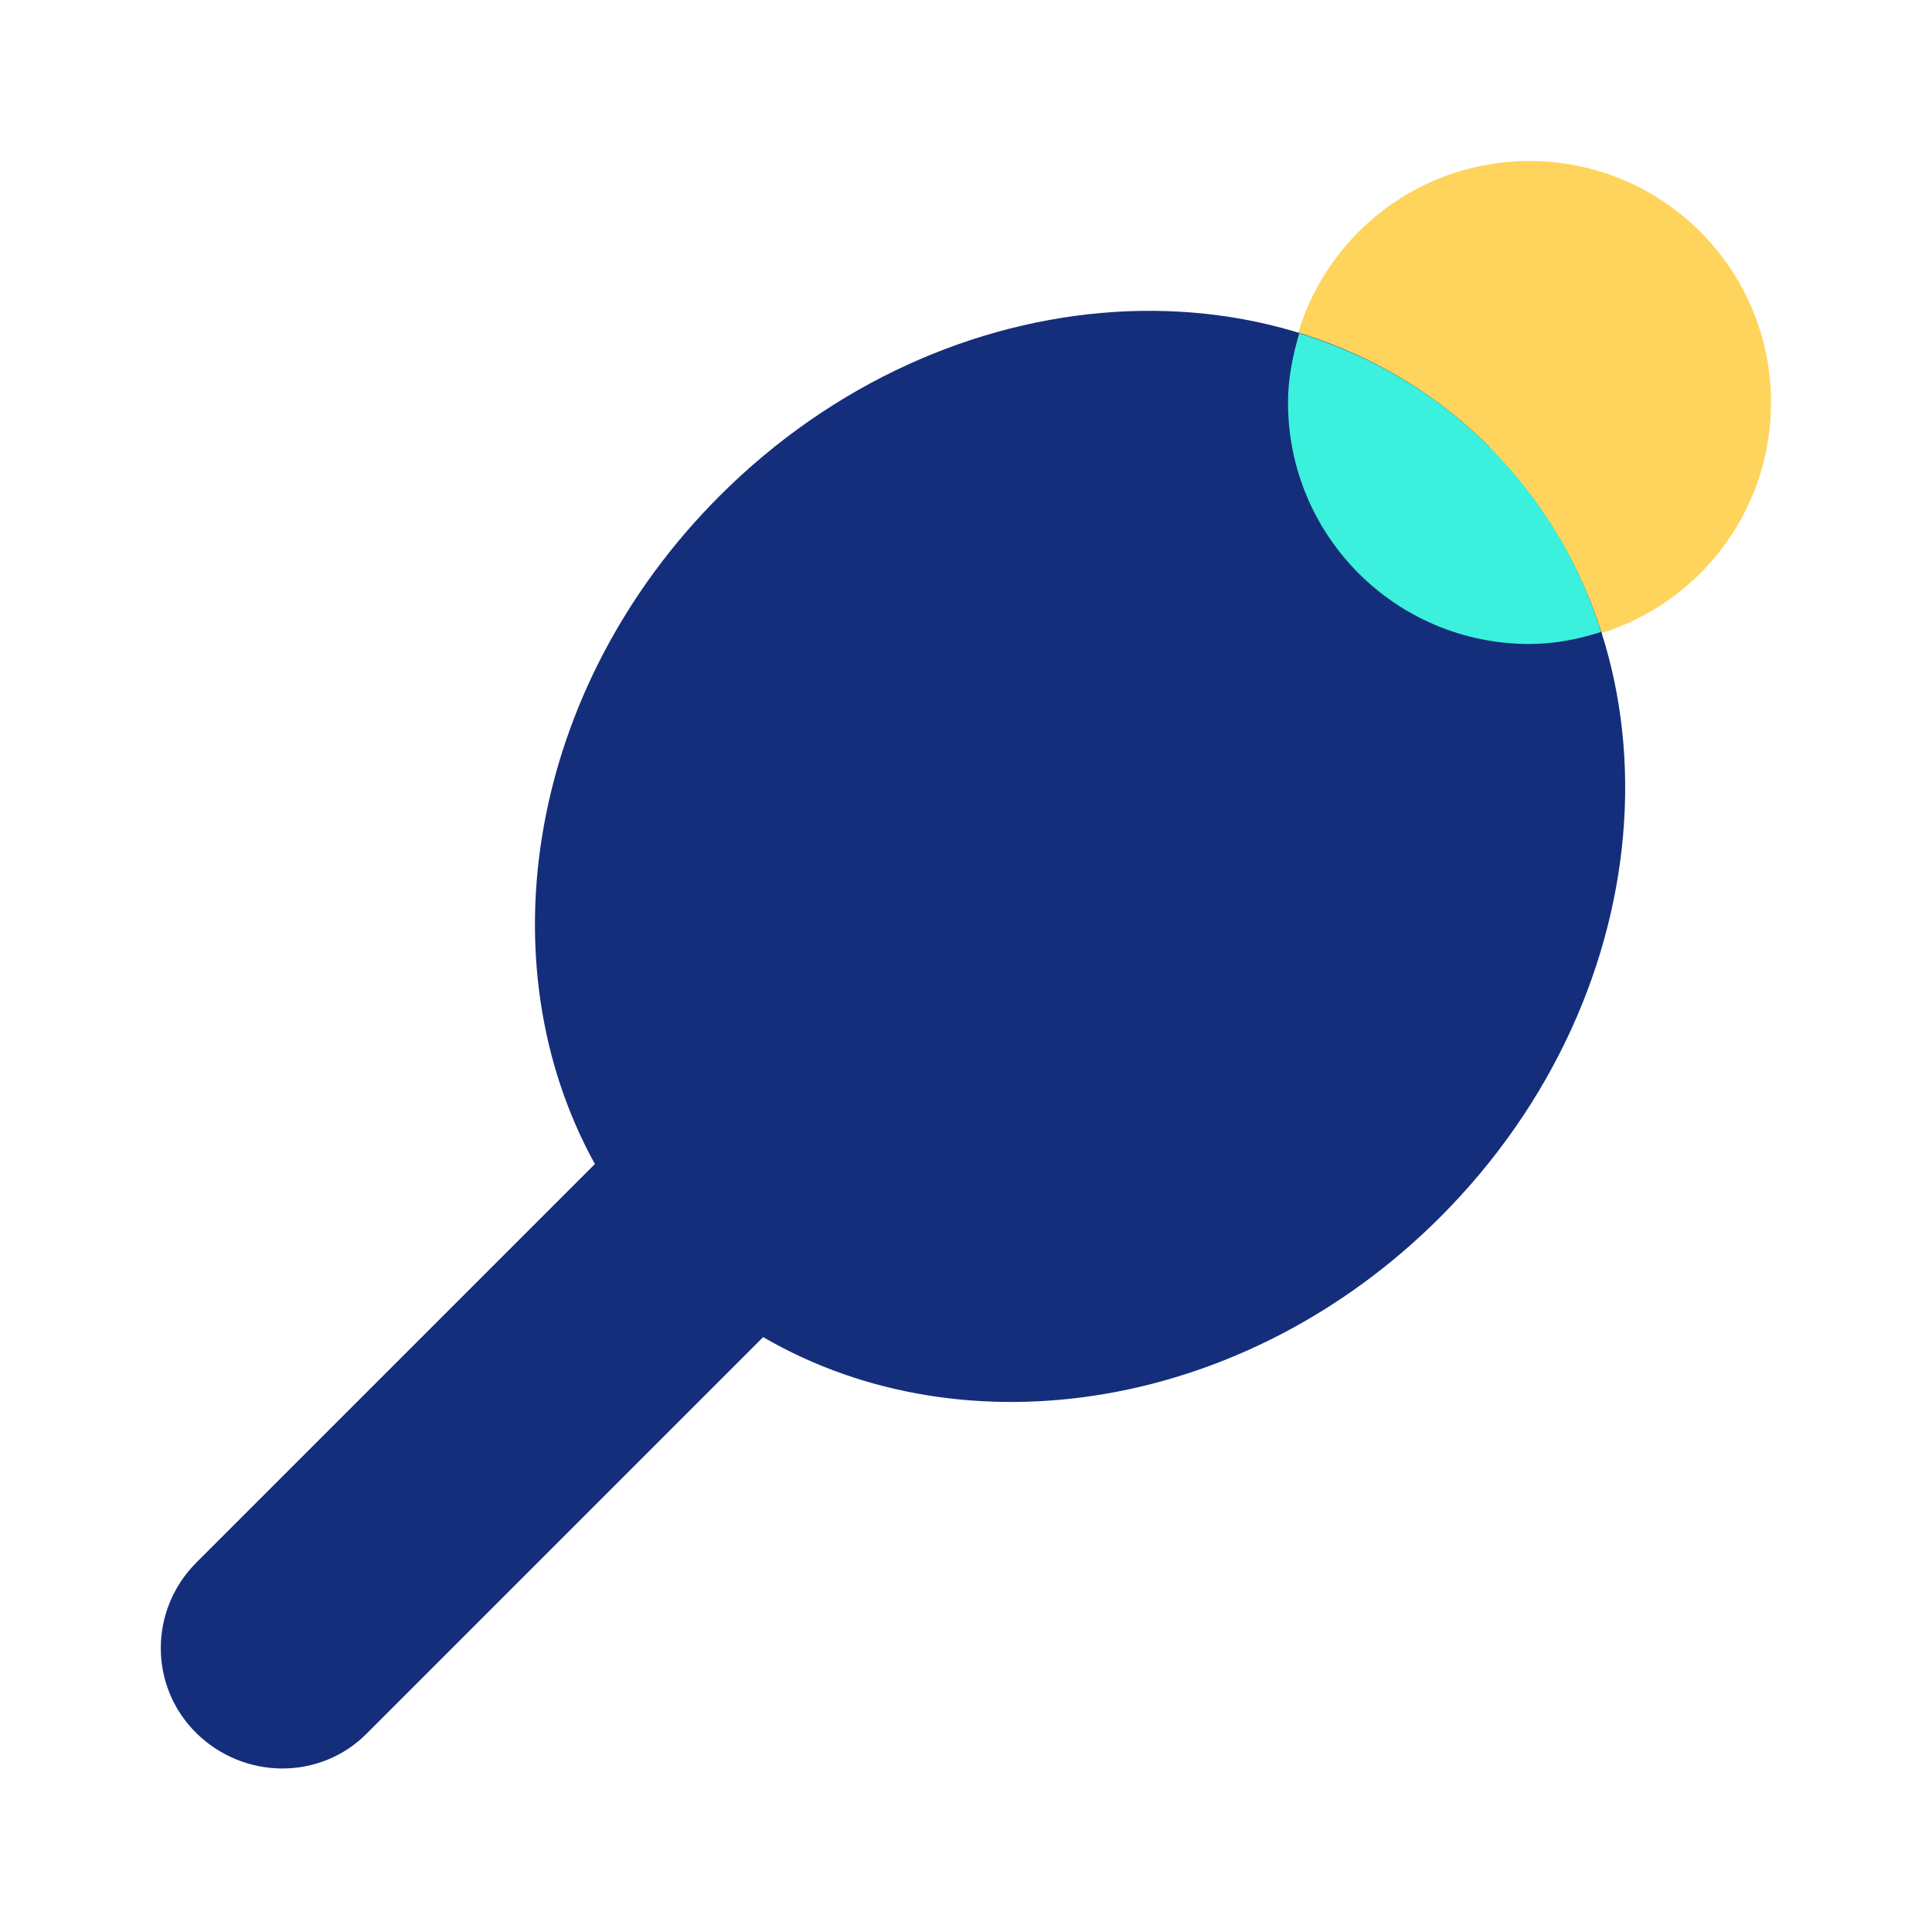
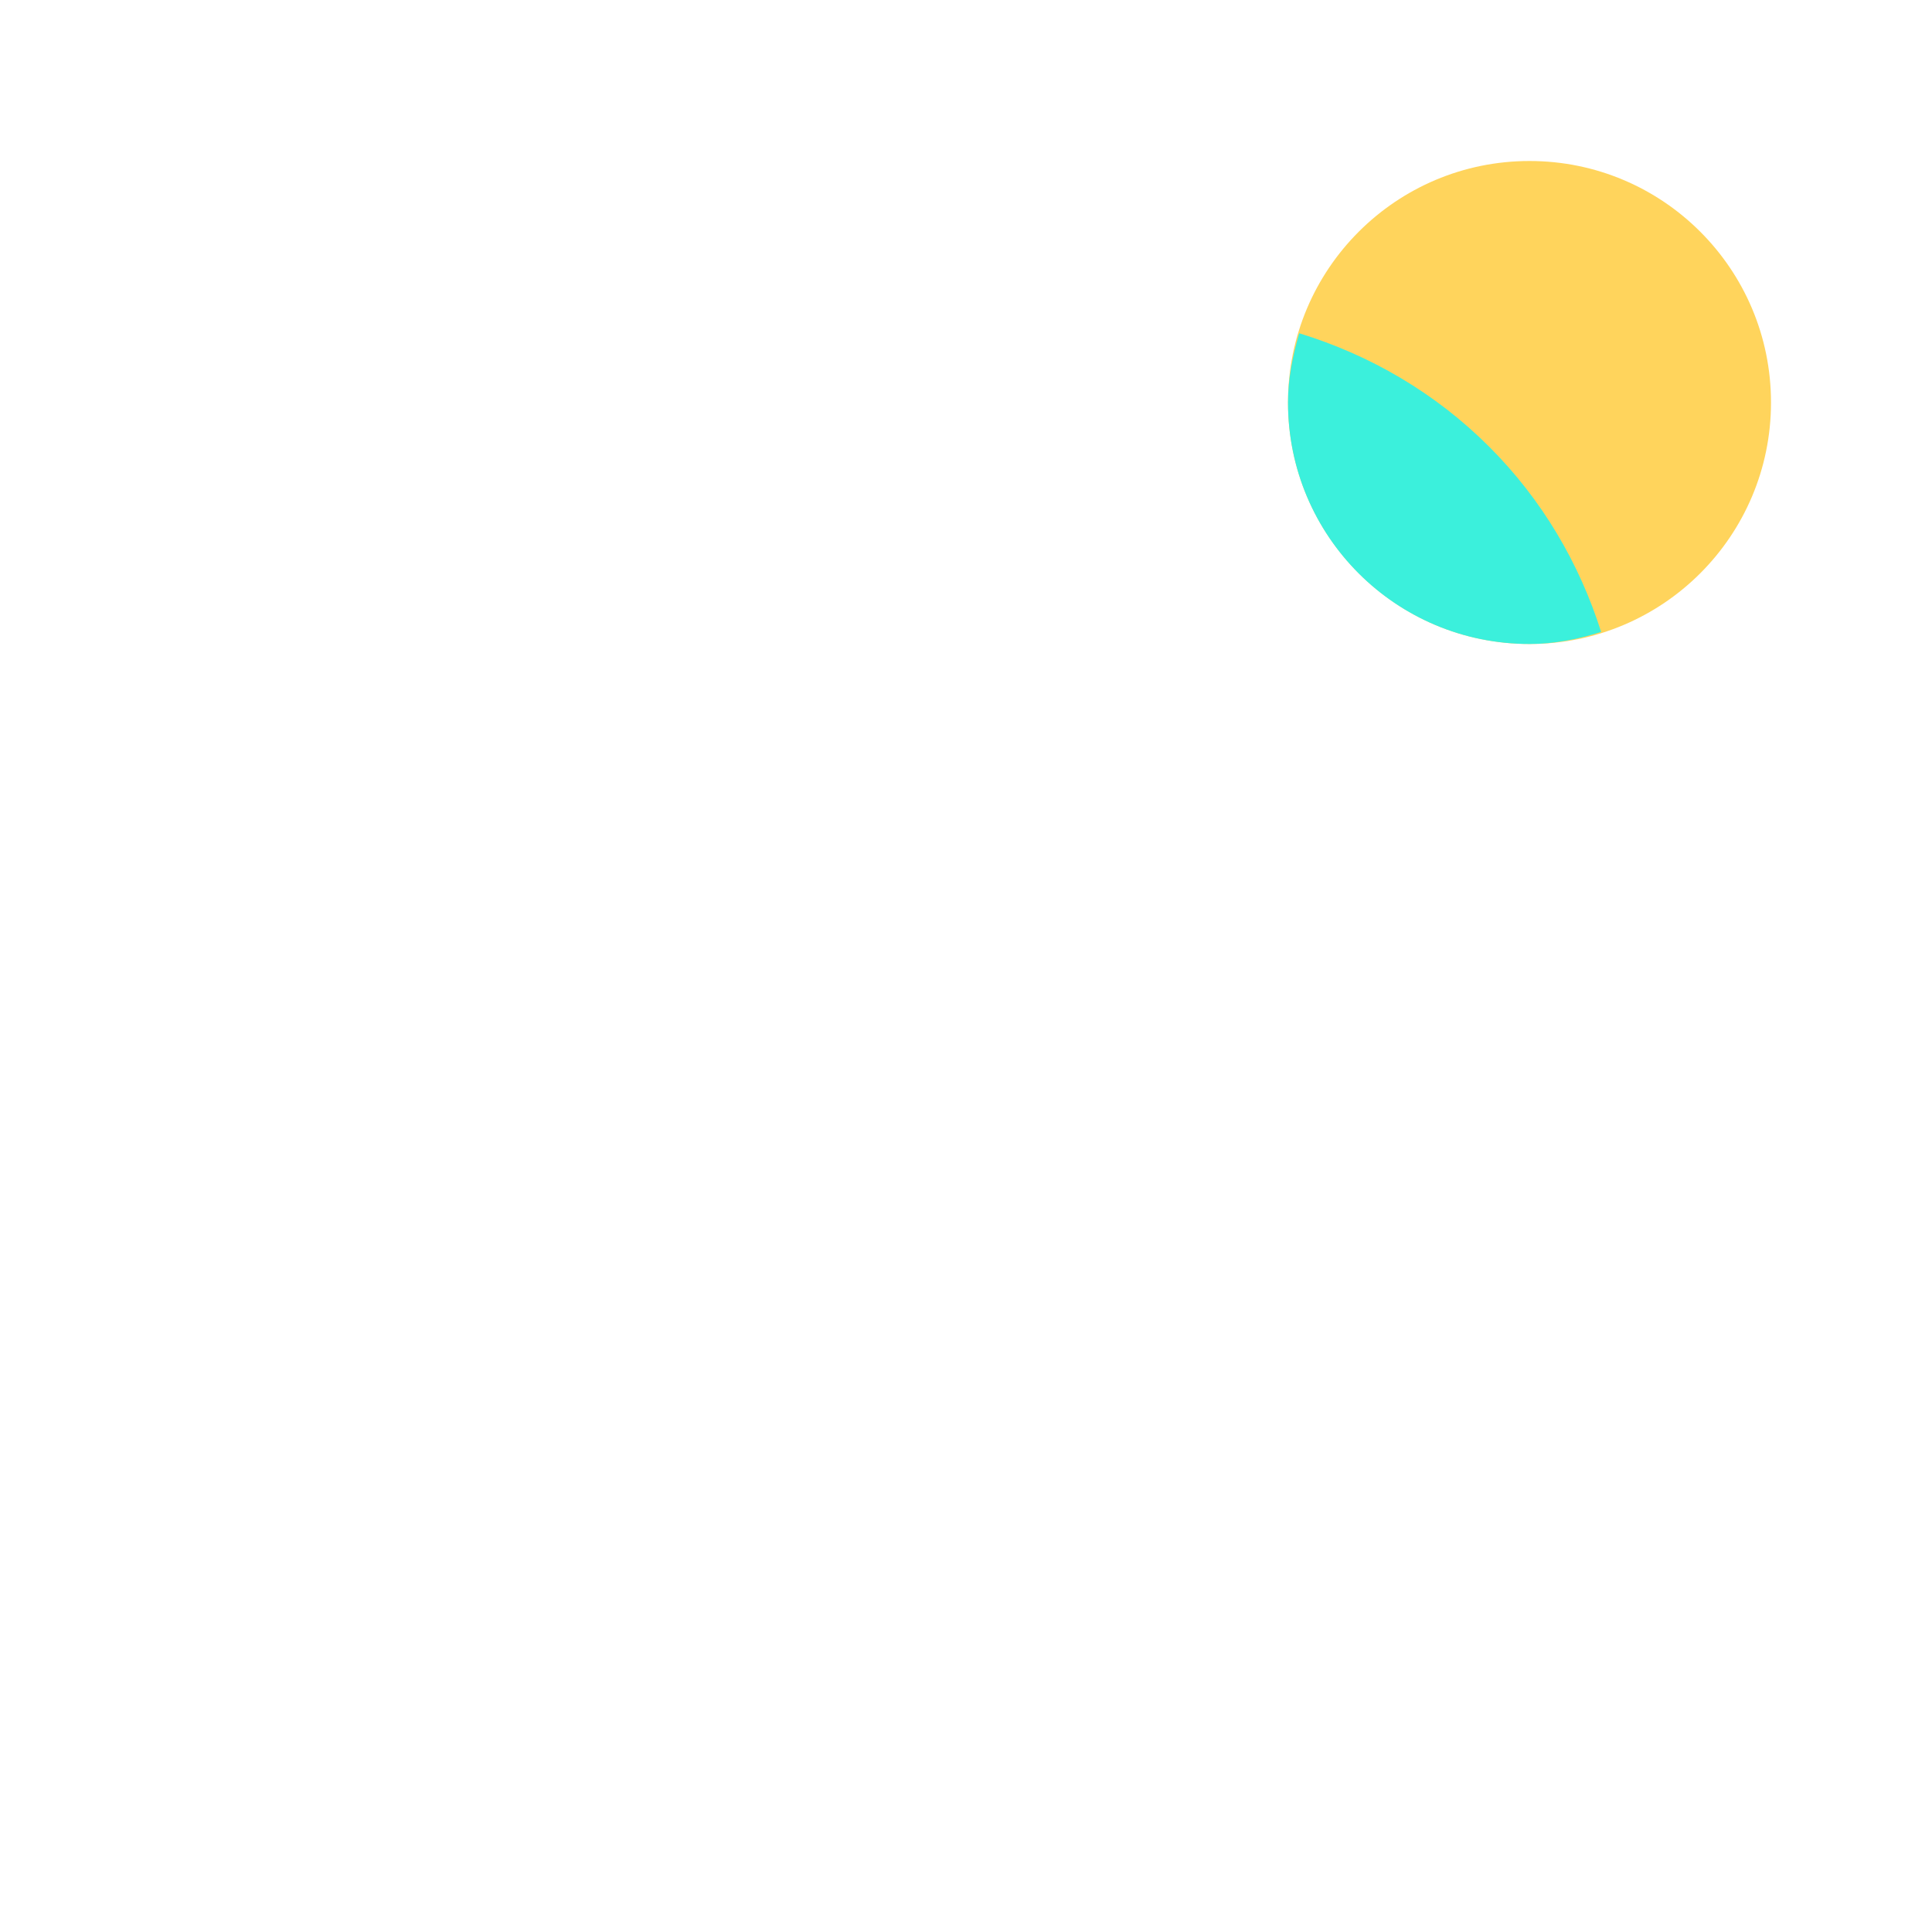
<svg xmlns="http://www.w3.org/2000/svg" width="48" height="48" viewBox="0 0 48 48" fill="none">
  <path d="M38 16C41.314 16 44 13.314 44 10C44 6.686 41.314 4 38 4C34.686 4 32 6.686 32 10C32 13.314 34.686 16 38 16Z" fill="#FFD45C" />
-   <path d="M37 11.1C32.06 6.16 23.5 6.7 17.88 12.32C13.12 17.08 12.02 23.92 14.78 28.92L4.88 38.82C3.7 40 3.7 41.9 4.88 43.06C6.06 44.22 7.96 44.24 9.12 43.06L18.96 33.22C23.98 36.14 30.96 35.06 35.78 30.24C41.4 24.62 41.94 16.06 37 11.12V11.1Z" fill="#142E7B" />
  <path d="M39.78 15.7C39.24 14 38.32 12.42 37 11.1C35.66 9.76 34.04 8.82 32.28 8.28C32.12 8.82 32 9.4 32 10C32 13.32 34.68 16 38 16C38.62 16 39.22 15.88 39.78 15.7Z" fill="#3BF0DC" />
</svg>